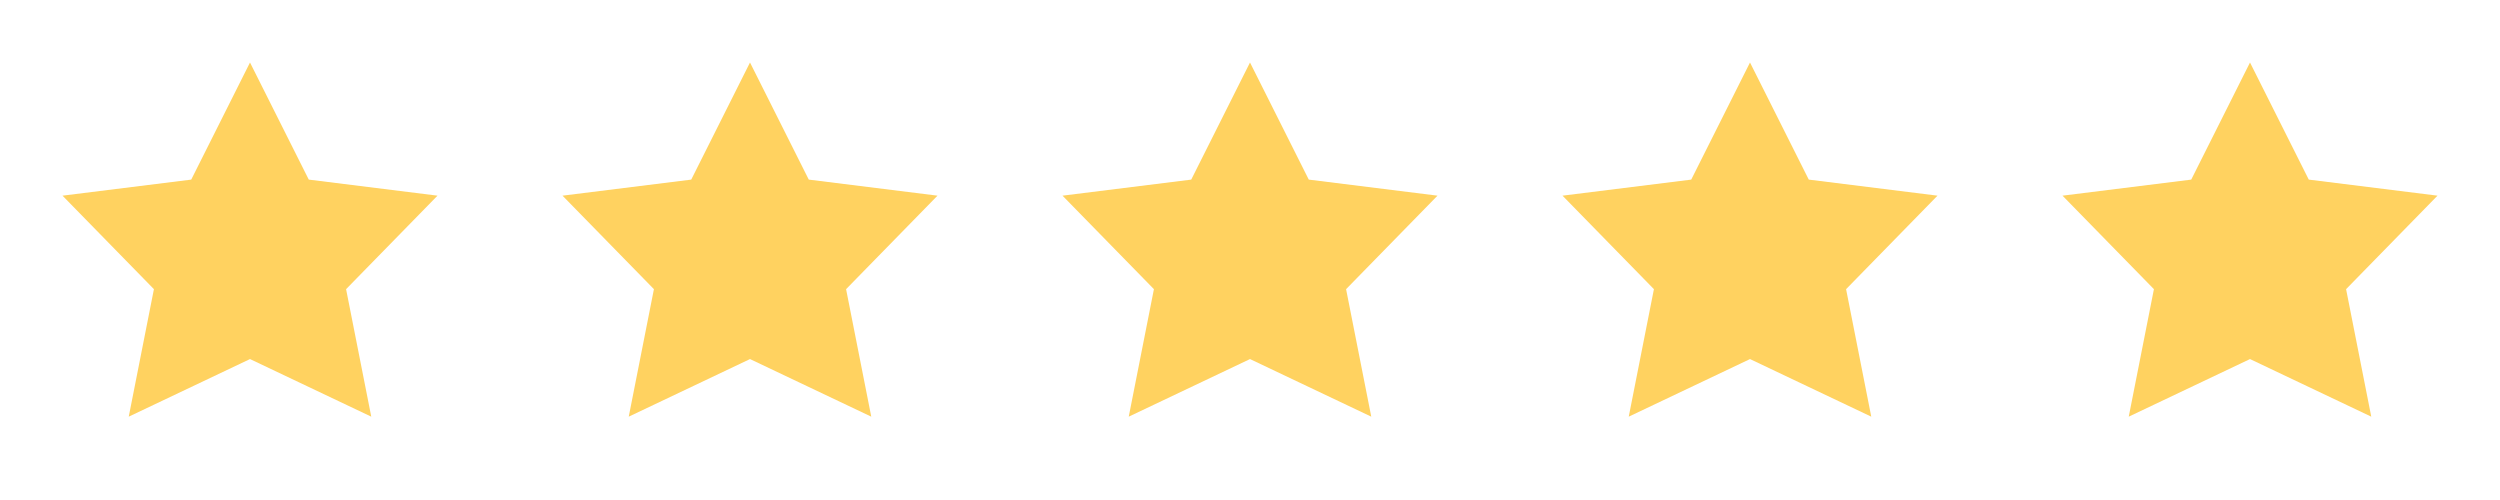
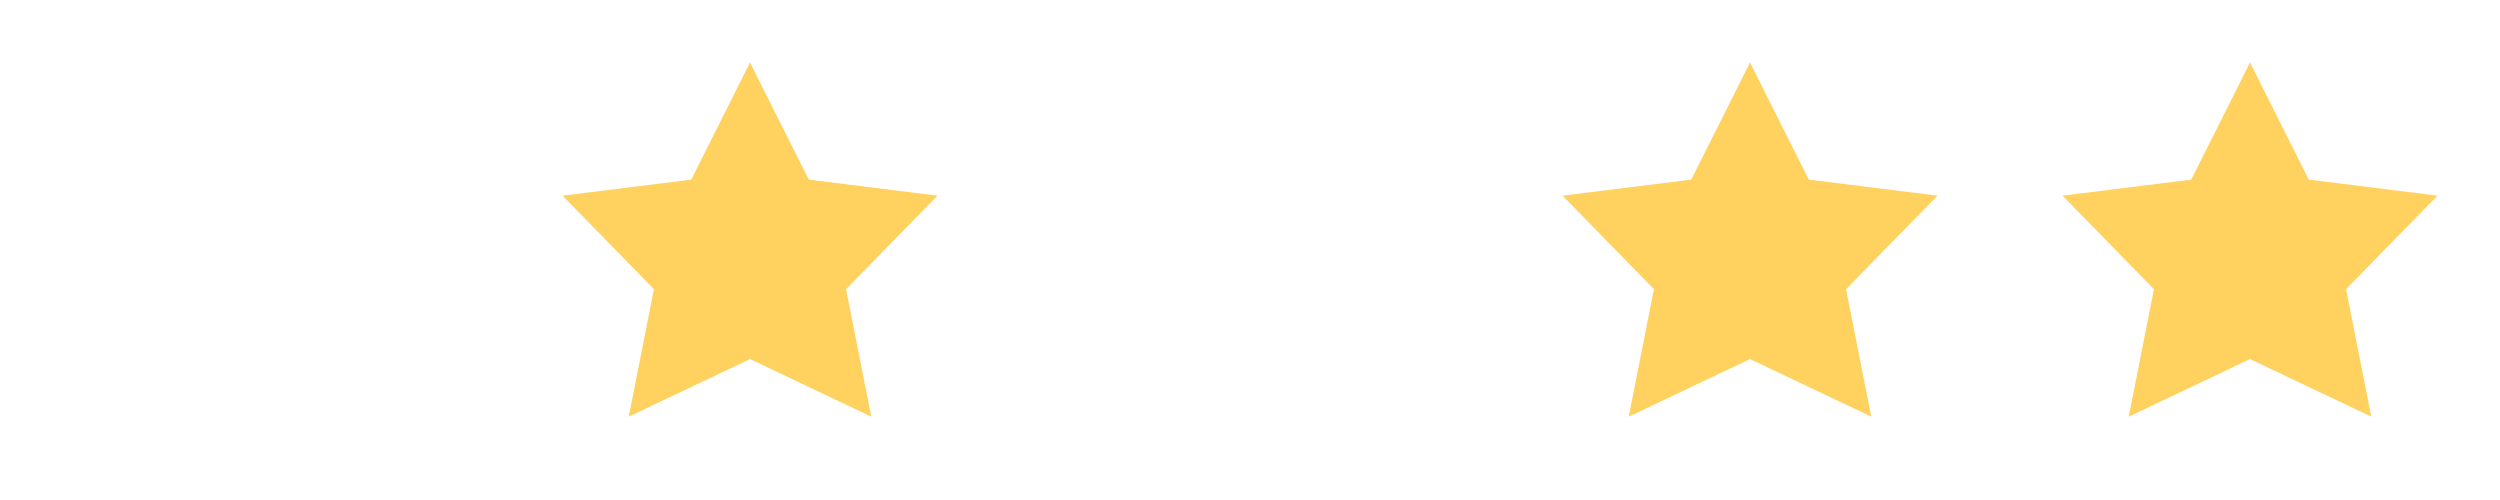
<svg xmlns="http://www.w3.org/2000/svg" width="215" height="43" viewBox="0 0 215 43" fill="none">
-   <path fill-rule="evenodd" clip-rule="evenodd" d="M21.5 30.879L11.071 35.833L13.237 24.868L5.375 16.827L16.446 15.446L21.5 5.375L26.554 15.446L37.625 16.827L29.763 24.868L31.929 35.833L21.5 30.879Z" fill="#FFD260" />
  <path fill-rule="evenodd" clip-rule="evenodd" d="M64.5 30.879L54.071 35.833L56.237 24.868L48.375 16.827L59.446 15.446L64.5 5.375L69.554 15.446L80.625 16.827L72.763 24.868L74.929 35.833L64.5 30.879Z" fill="#FFD260" />
-   <path fill-rule="evenodd" clip-rule="evenodd" d="M107.5 30.879L97.071 35.833L99.237 24.868L91.375 16.827L102.446 15.446L107.5 5.375L112.554 15.446L123.625 16.827L115.763 24.868L117.929 35.833L107.5 30.879Z" fill="#FFD260" />
  <path fill-rule="evenodd" clip-rule="evenodd" d="M150.5 30.879L140.071 35.833L142.237 24.868L134.375 16.827L145.446 15.446L150.5 5.375L155.554 15.446L166.625 16.827L158.763 24.868L160.929 35.833L150.5 30.879Z" fill="#FFD260" />
  <path fill-rule="evenodd" clip-rule="evenodd" d="M193.5 30.879L183.071 35.833L185.237 24.868L177.375 16.827L188.446 15.446L193.5 5.375L198.554 15.446L209.625 16.827L201.763 24.868L203.929 35.833L193.5 30.879Z" fill="#FFD260" />
</svg>